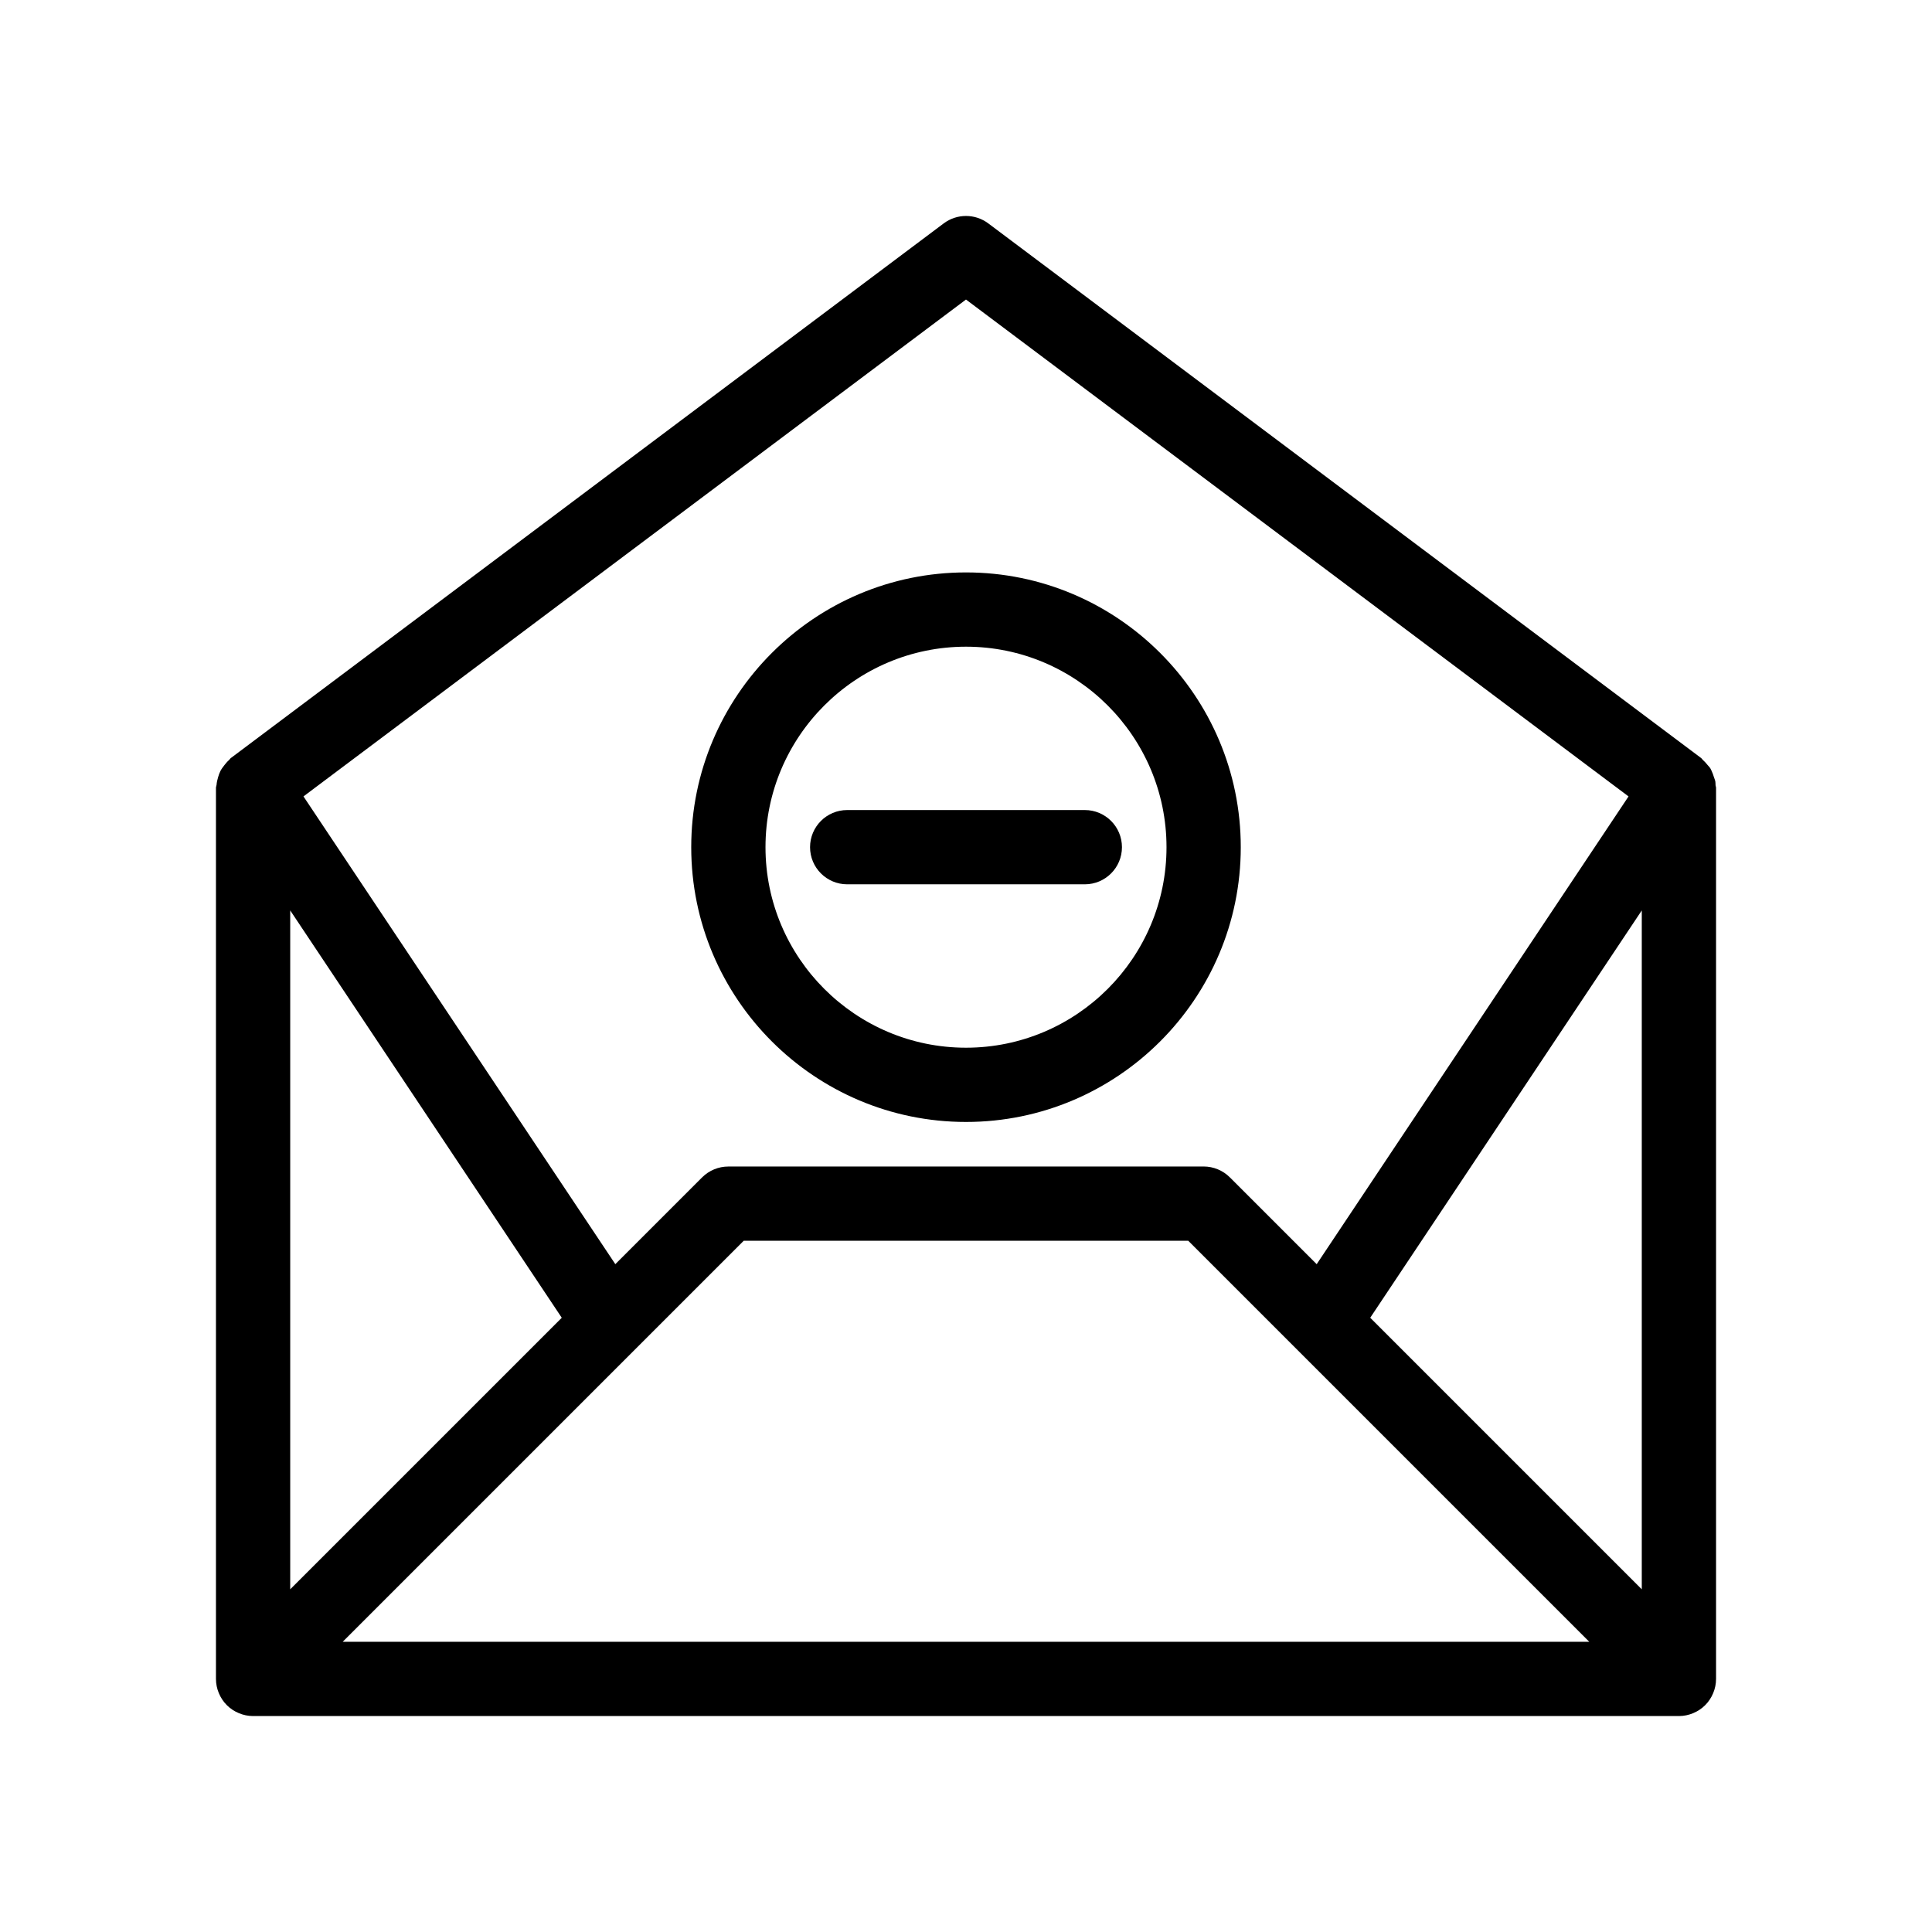
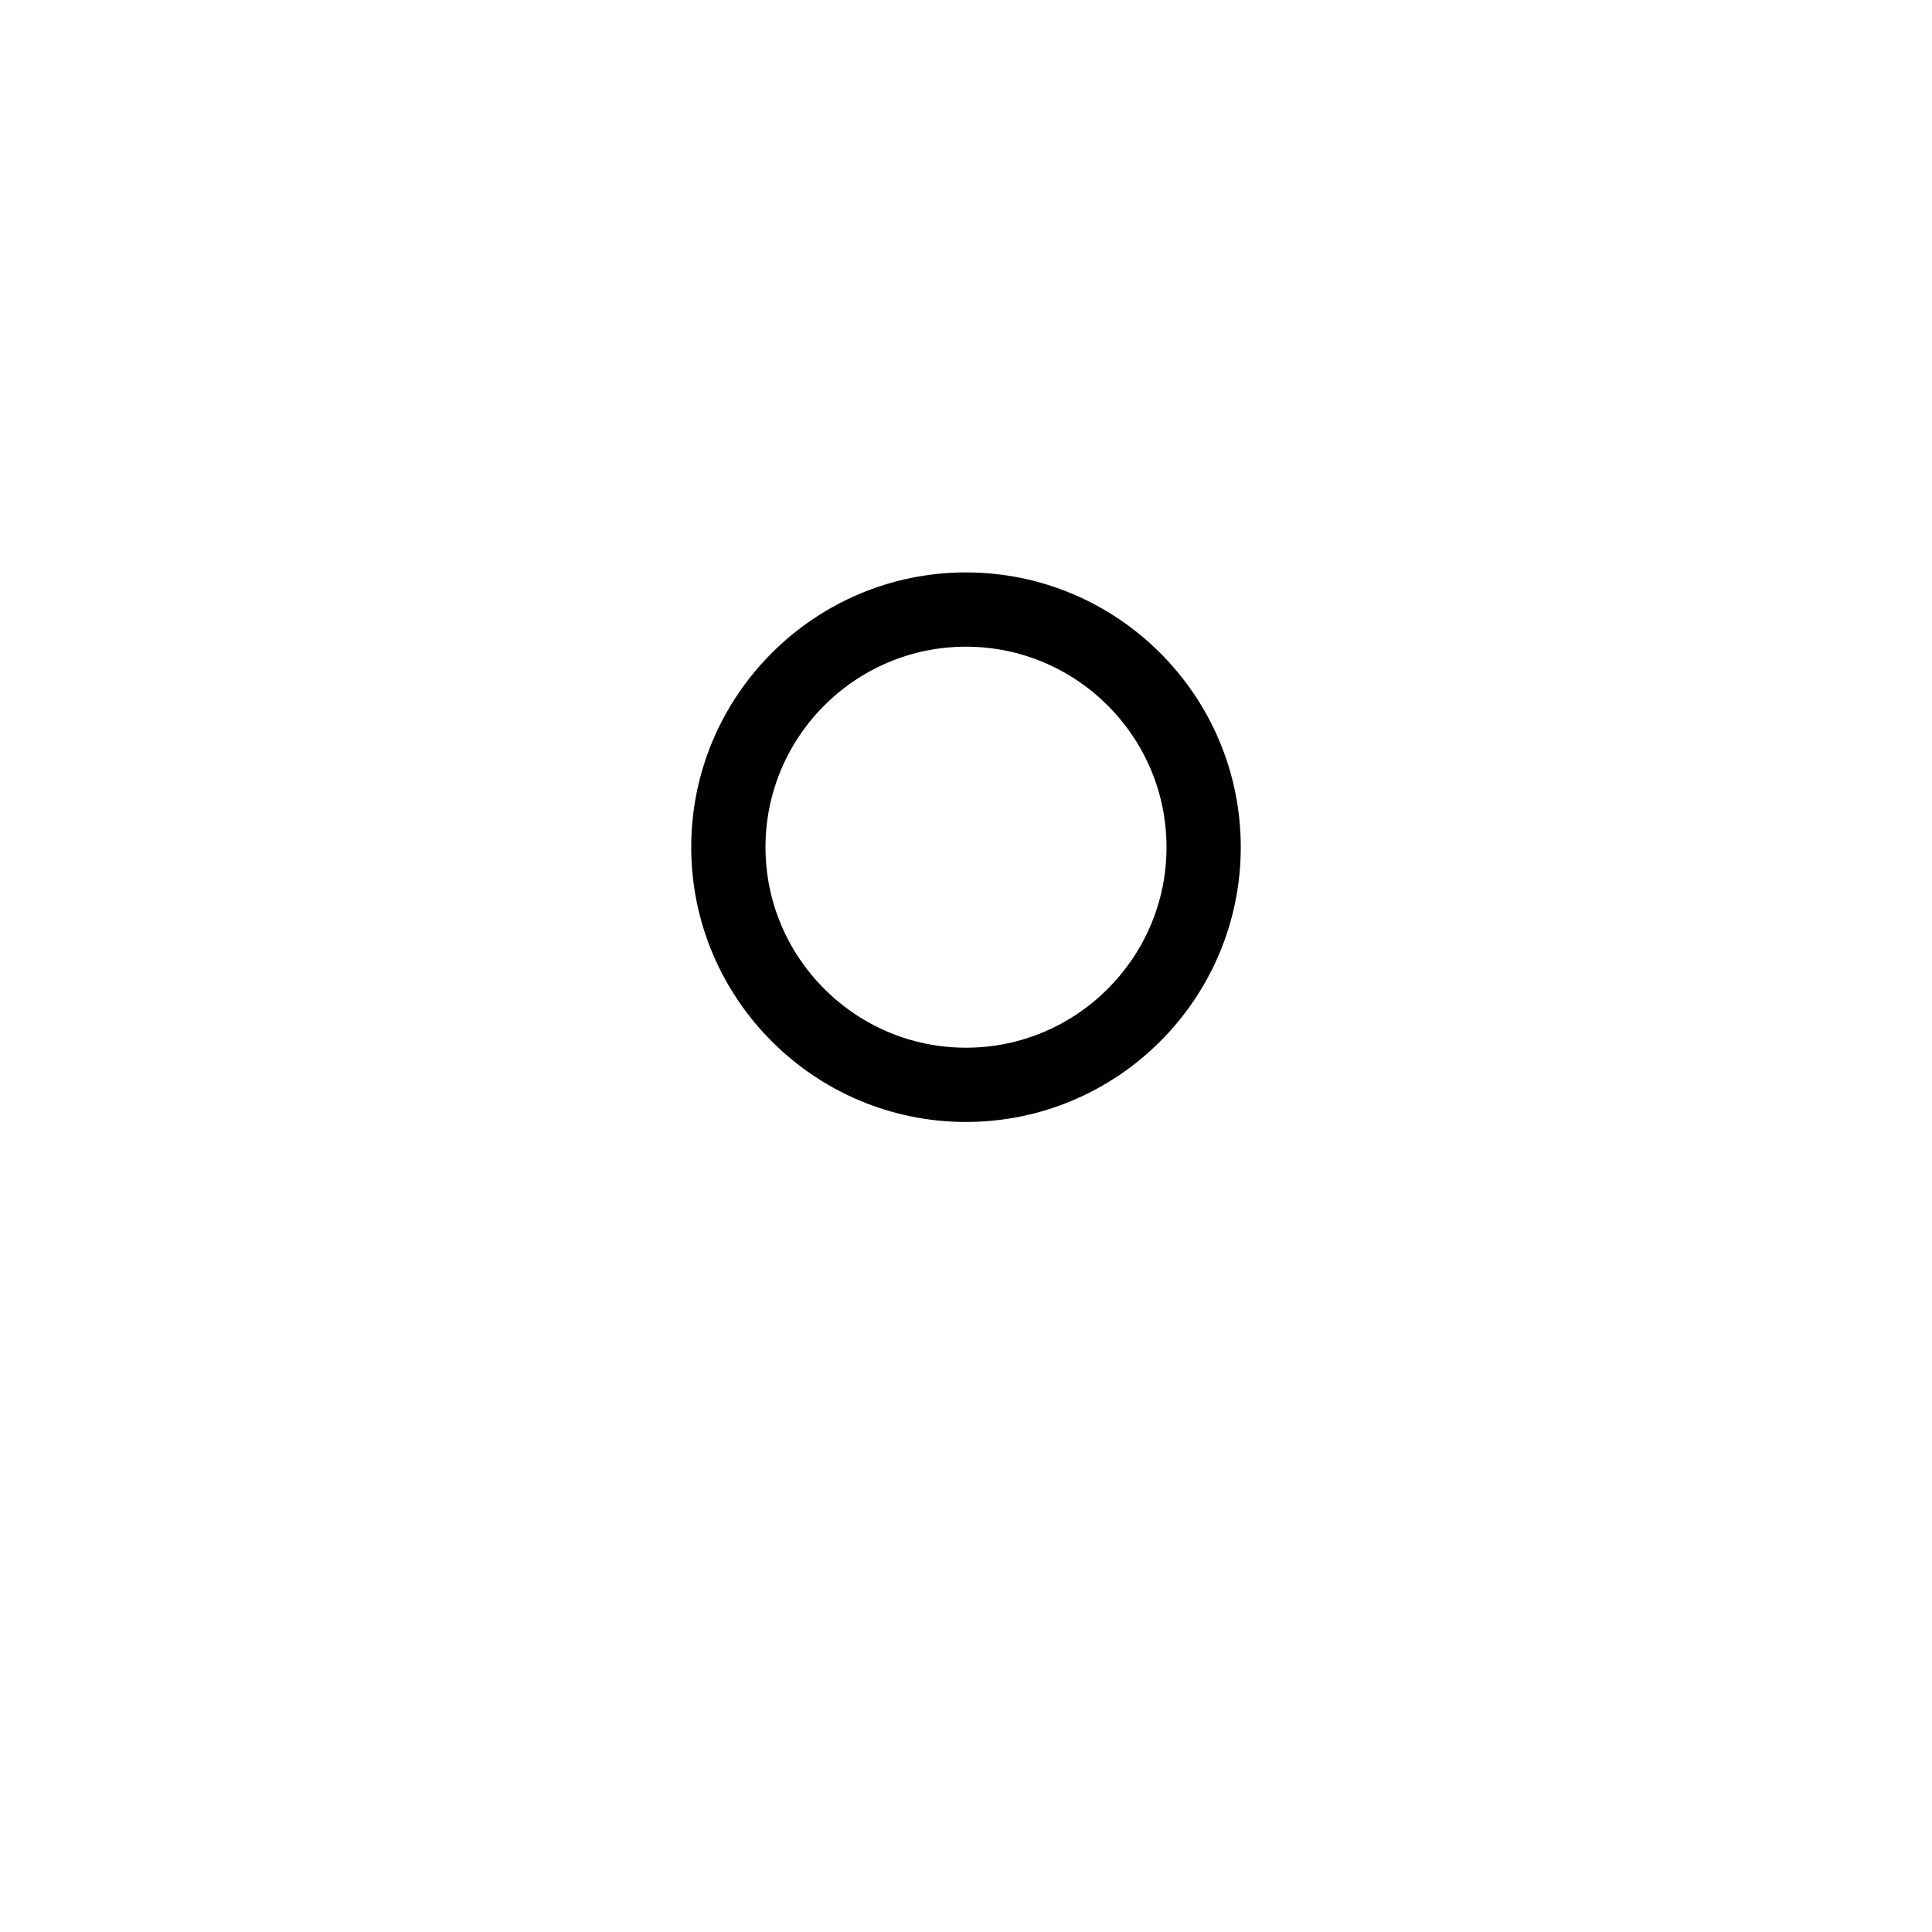
<svg xmlns="http://www.w3.org/2000/svg" fill="#000000" width="800px" height="800px" version="1.1" viewBox="144 144 512 512">
  <g>
-     <path d="m431.49 378.35c5.434 0 9.84-4.406 9.84-9.84 0-5.434-4.406-9.84-9.84-9.84h-62.977c-5.434 0-9.84 4.406-9.84 9.84 0 5.434 4.406 9.84 9.84 9.84z" />
    <path d="m400 441.33c40.152 0 72.816-32.664 72.816-72.816 0-40.152-32.664-72.816-72.816-72.816s-72.816 32.664-72.816 72.816c0 40.152 32.664 72.816 72.816 72.816zm0-125.95c29.297 0 53.137 23.836 53.137 53.137s-23.84 53.137-53.137 53.137-53.137-23.836-53.137-53.137 23.84-53.137 53.137-53.137z" />
-     <path d="m598.58 351.11c-0.074-0.426-0.262-0.805-0.391-1.215-0.16-0.512-0.309-1.004-0.543-1.477-0.137-0.273-0.23-0.551-0.395-0.812-0.215-0.348-0.527-0.617-0.785-0.941-0.367-0.457-0.734-0.875-1.176-1.258-0.18-0.152-0.27-0.367-0.457-0.508l-188.93-141.7c-3.504-2.621-8.301-2.621-11.809 0l-188.93 141.7c-0.195 0.145-0.289 0.363-0.469 0.52-0.48 0.418-0.871 0.898-1.254 1.387-0.387 0.496-0.766 0.996-1.051 1.562-0.258 0.516-0.43 1.055-0.594 1.605-0.199 0.656-0.352 1.324-0.41 2.027-0.023 0.266-0.156 0.496-0.156 0.77v236.16c0 1.332 0.277 2.602 0.758 3.758 0.48 1.16 1.18 2.254 2.125 3.199 0.945 0.945 2.039 1.645 3.199 2.125 1.156 0.48 2.422 0.758 3.758 0.758h377.86c1.336 0 2.602-0.277 3.762-0.758 1.16-0.48 2.254-1.18 3.195-2.125 0.945-0.945 1.645-2.039 2.125-3.199 0.48-1.156 0.758-2.422 0.758-3.758v-236.16c0-0.238-0.117-0.434-0.133-0.668-0.023-0.336 0-0.66-0.055-0.992zm-19.492 214.07-71.965-71.965 71.965-107.94zm-179.09-341.8 175.58 131.68-82.645 123.96-23-23c-1.848-1.848-4.352-2.887-6.957-2.887l-125.96 0.008c-2.613 0-5.113 1.039-6.957 2.883l-22.992 22.992-82.645-123.96zm-179.09 161.89 71.965 107.95-71.965 71.961zm13.914 193.82 106.27-106.27 117.81-0.004 106.27 106.27z" />
  </g>
</svg>